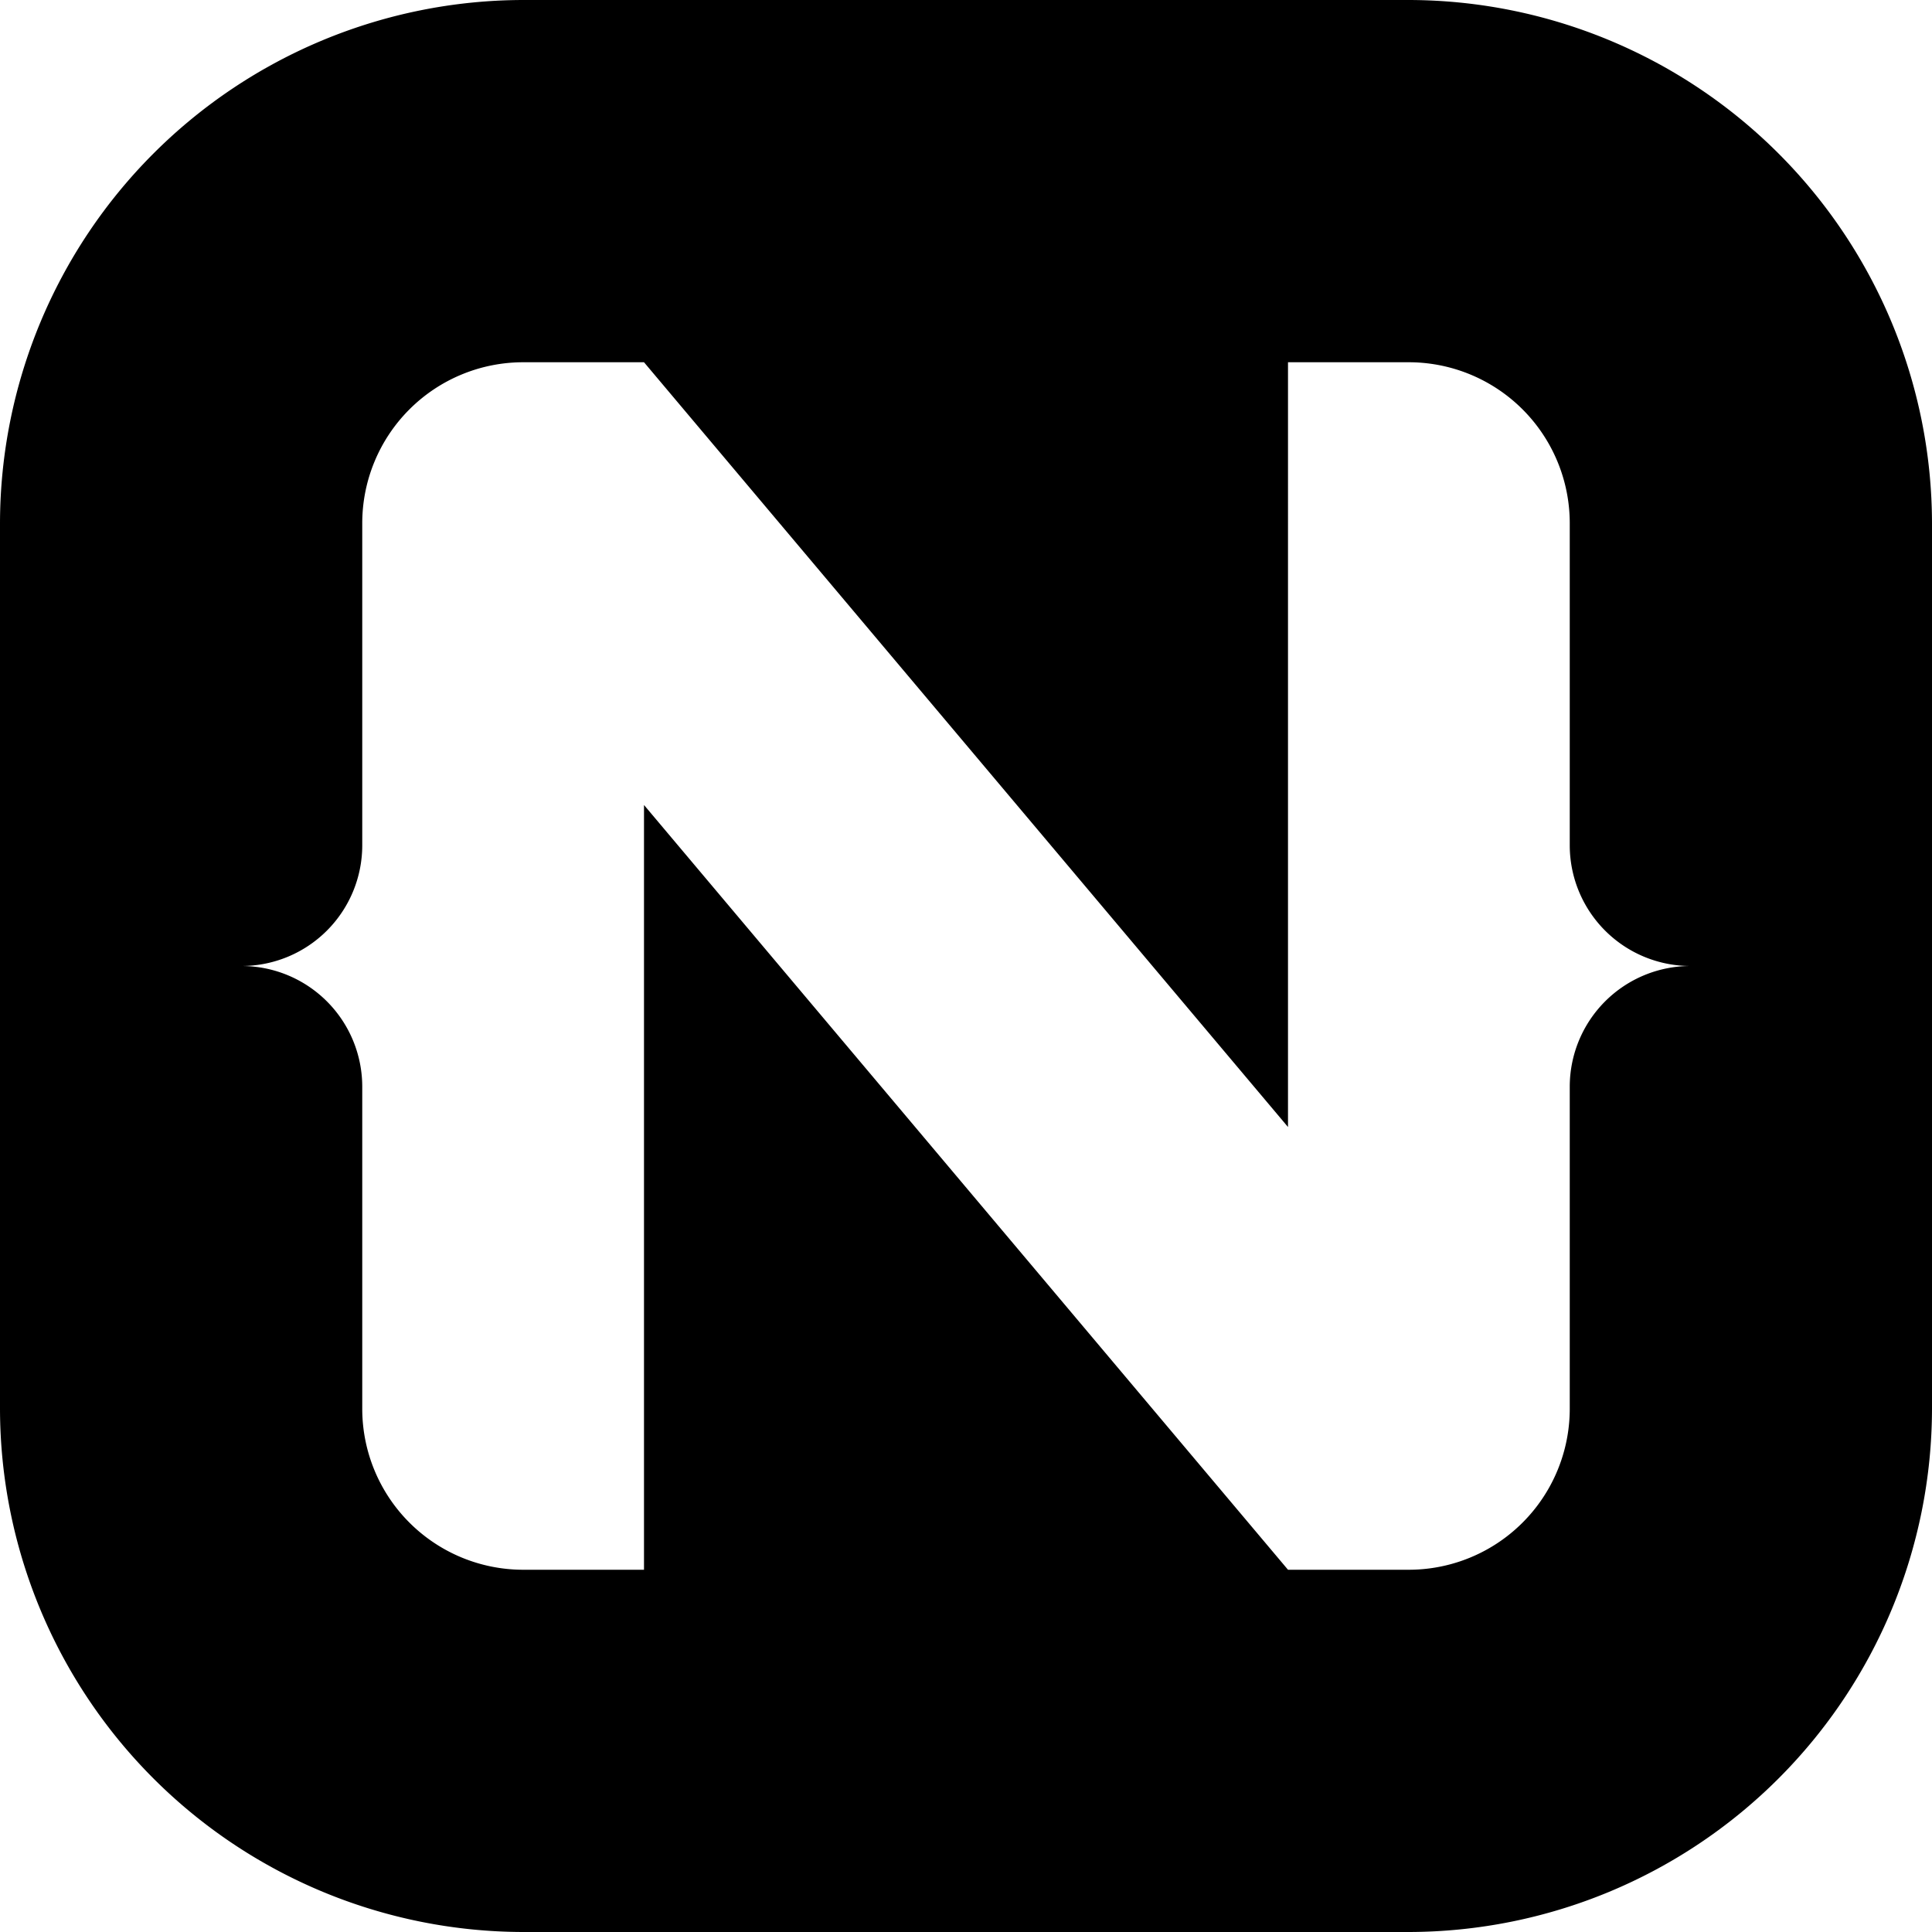
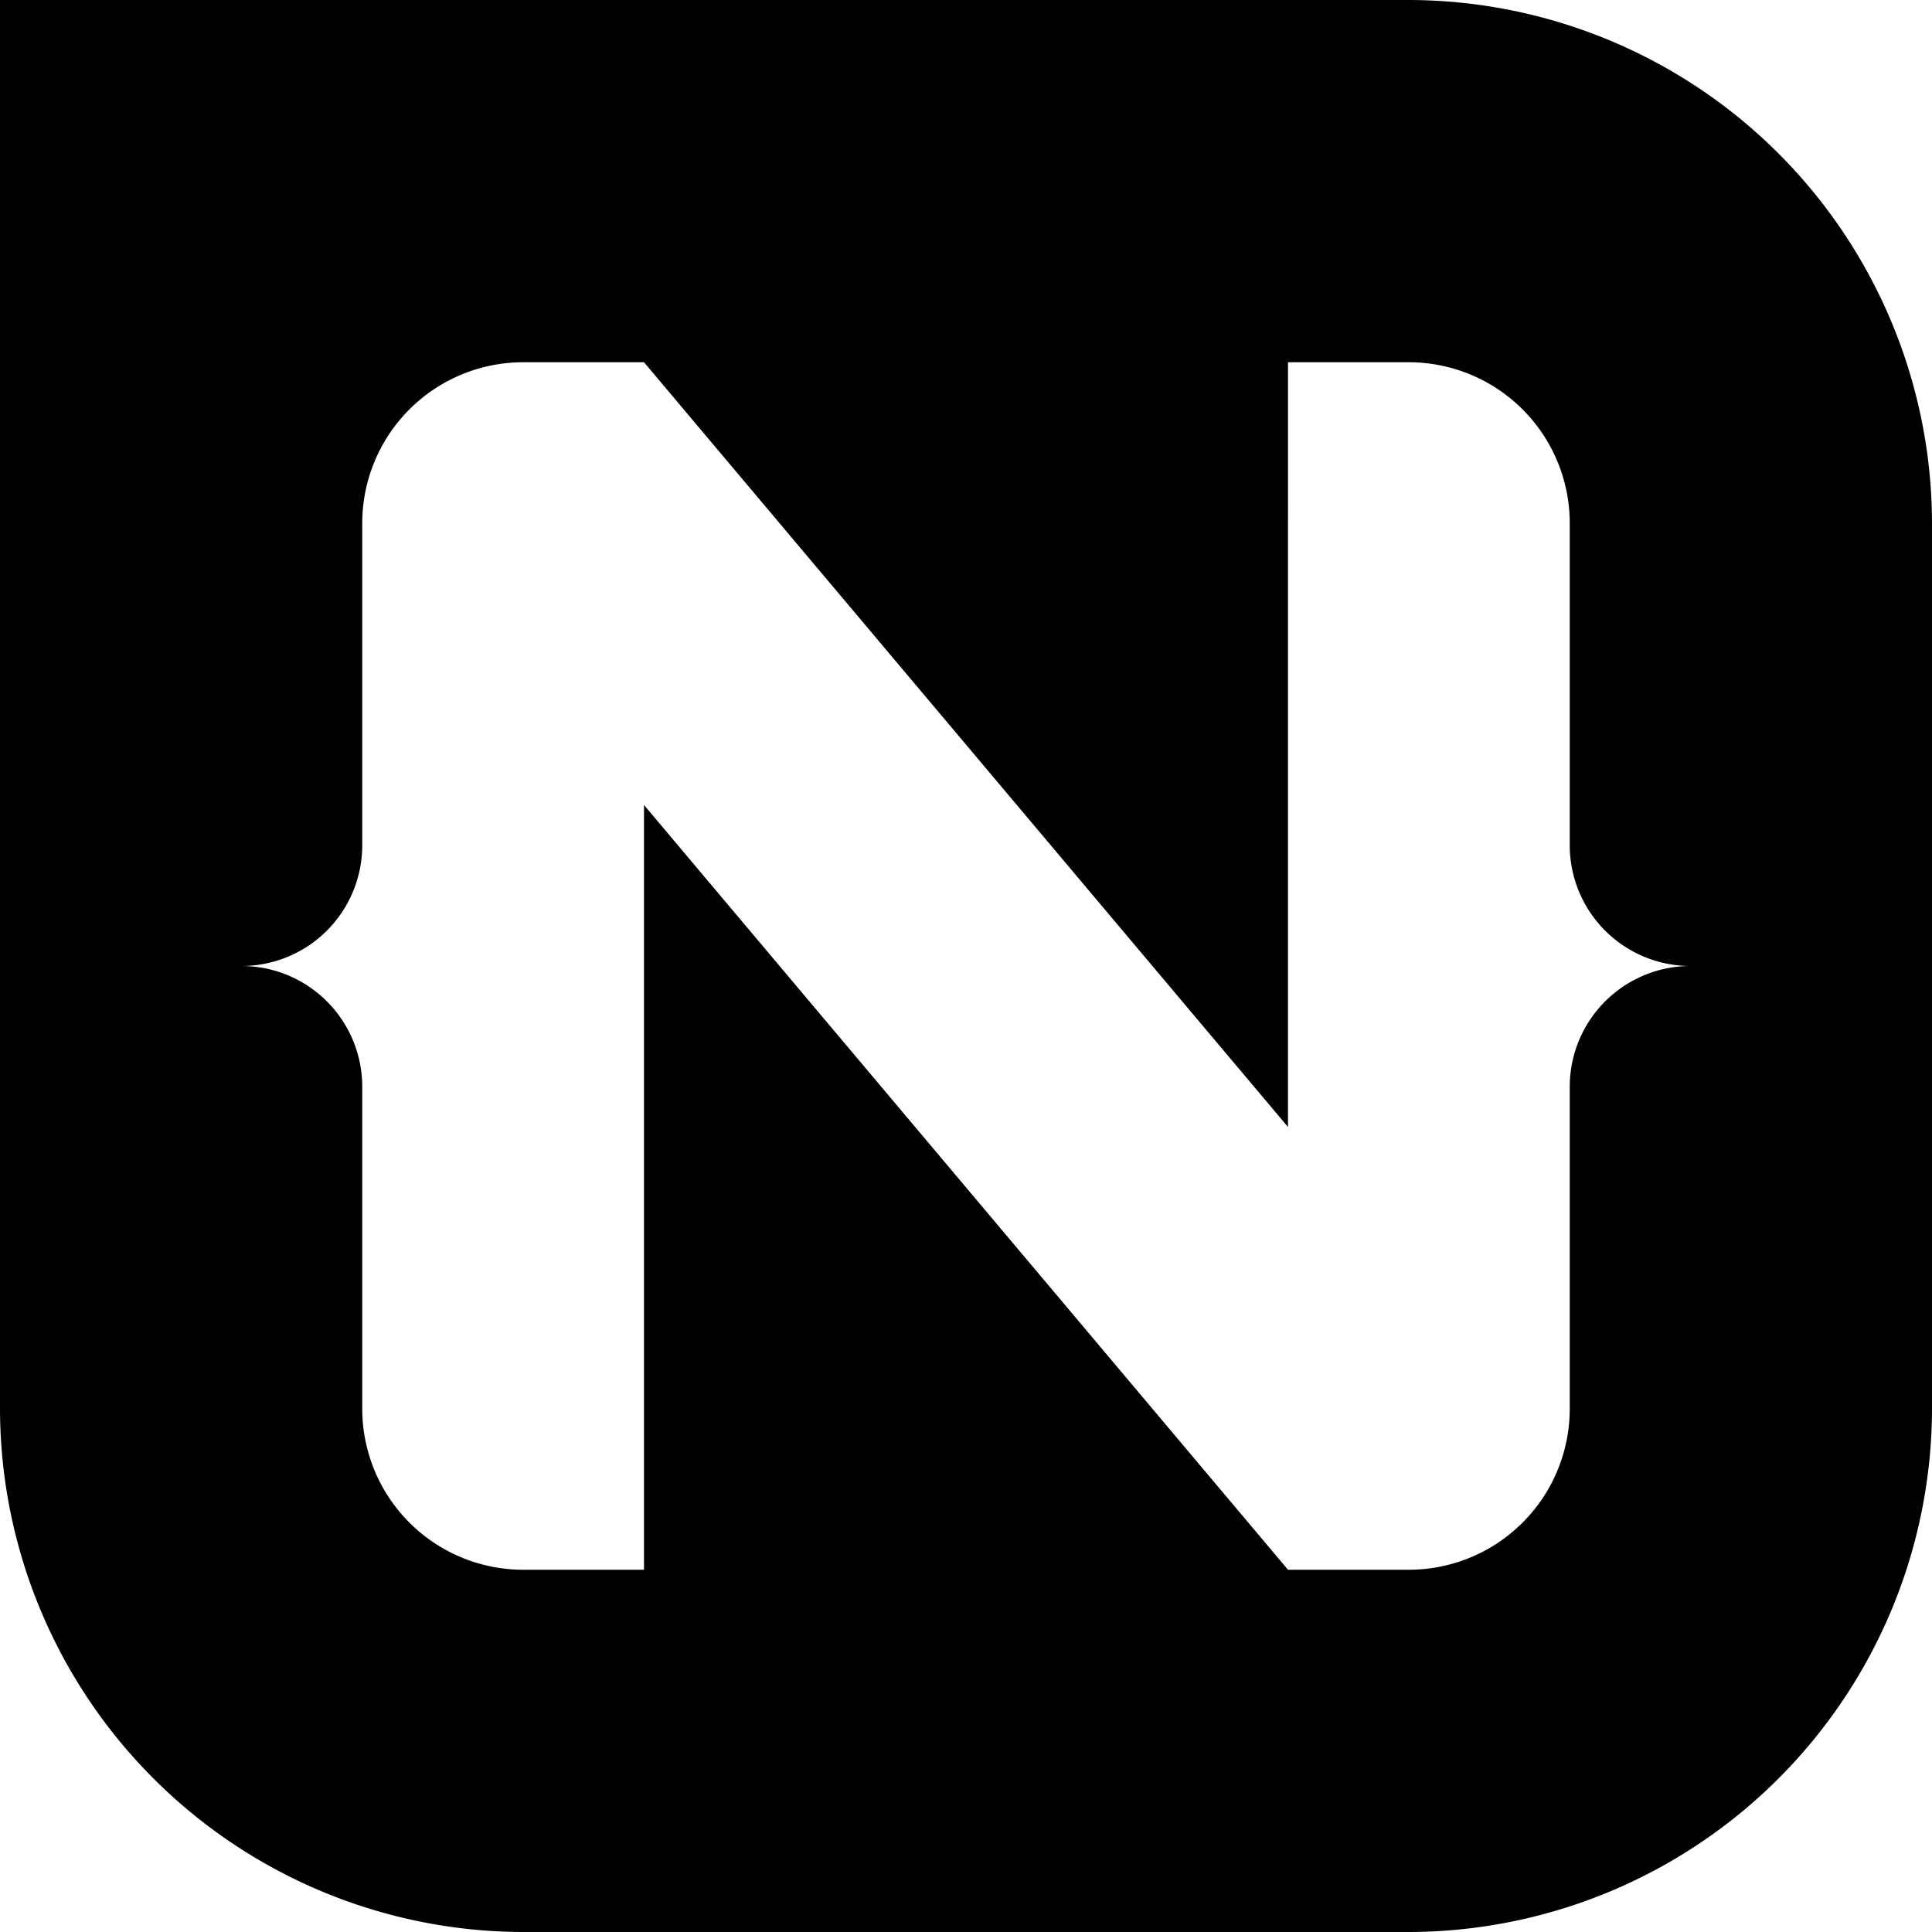
<svg xmlns="http://www.w3.org/2000/svg" viewBox="0 0 24 24">
-   <path d="M17.5 0h-11A6.51 6.51 0 0 0 0 6.5v11A6.51 6.51 0 0 0 6.5 24h11a6.51 6.51 0 0 0 6.5 -6.5v-11A6.51 6.51 0 0 0 17.5 0Zm2 13.5v4a2 2 0 0 1 -2 2H16L8 10v9.5H6.5a2 2 0 0 1 -2 -2v-4A1.5 1.5 0 0 0 3 12a1.5 1.5 0 0 0 1.5 -1.5v-4a2 2 0 0 1 2 -2H8l8 9.5V4.5h1.5a2 2 0 0 1 2 2v4A1.5 1.5 0 0 0 21 12a1.5 1.5 0 0 0 -1.5 1.5Z" fill="#000000" stroke-width="1" />
+   <path d="M17.5 0A6.51 6.51 0 0 0 0 6.5v11A6.51 6.51 0 0 0 6.5 24h11a6.51 6.51 0 0 0 6.5 -6.5v-11A6.51 6.51 0 0 0 17.5 0Zm2 13.5v4a2 2 0 0 1 -2 2H16L8 10v9.5H6.5a2 2 0 0 1 -2 -2v-4A1.5 1.5 0 0 0 3 12a1.5 1.5 0 0 0 1.5 -1.5v-4a2 2 0 0 1 2 -2H8l8 9.5V4.5h1.5a2 2 0 0 1 2 2v4A1.5 1.5 0 0 0 21 12a1.5 1.5 0 0 0 -1.5 1.5Z" fill="#000000" stroke-width="1" />
</svg>